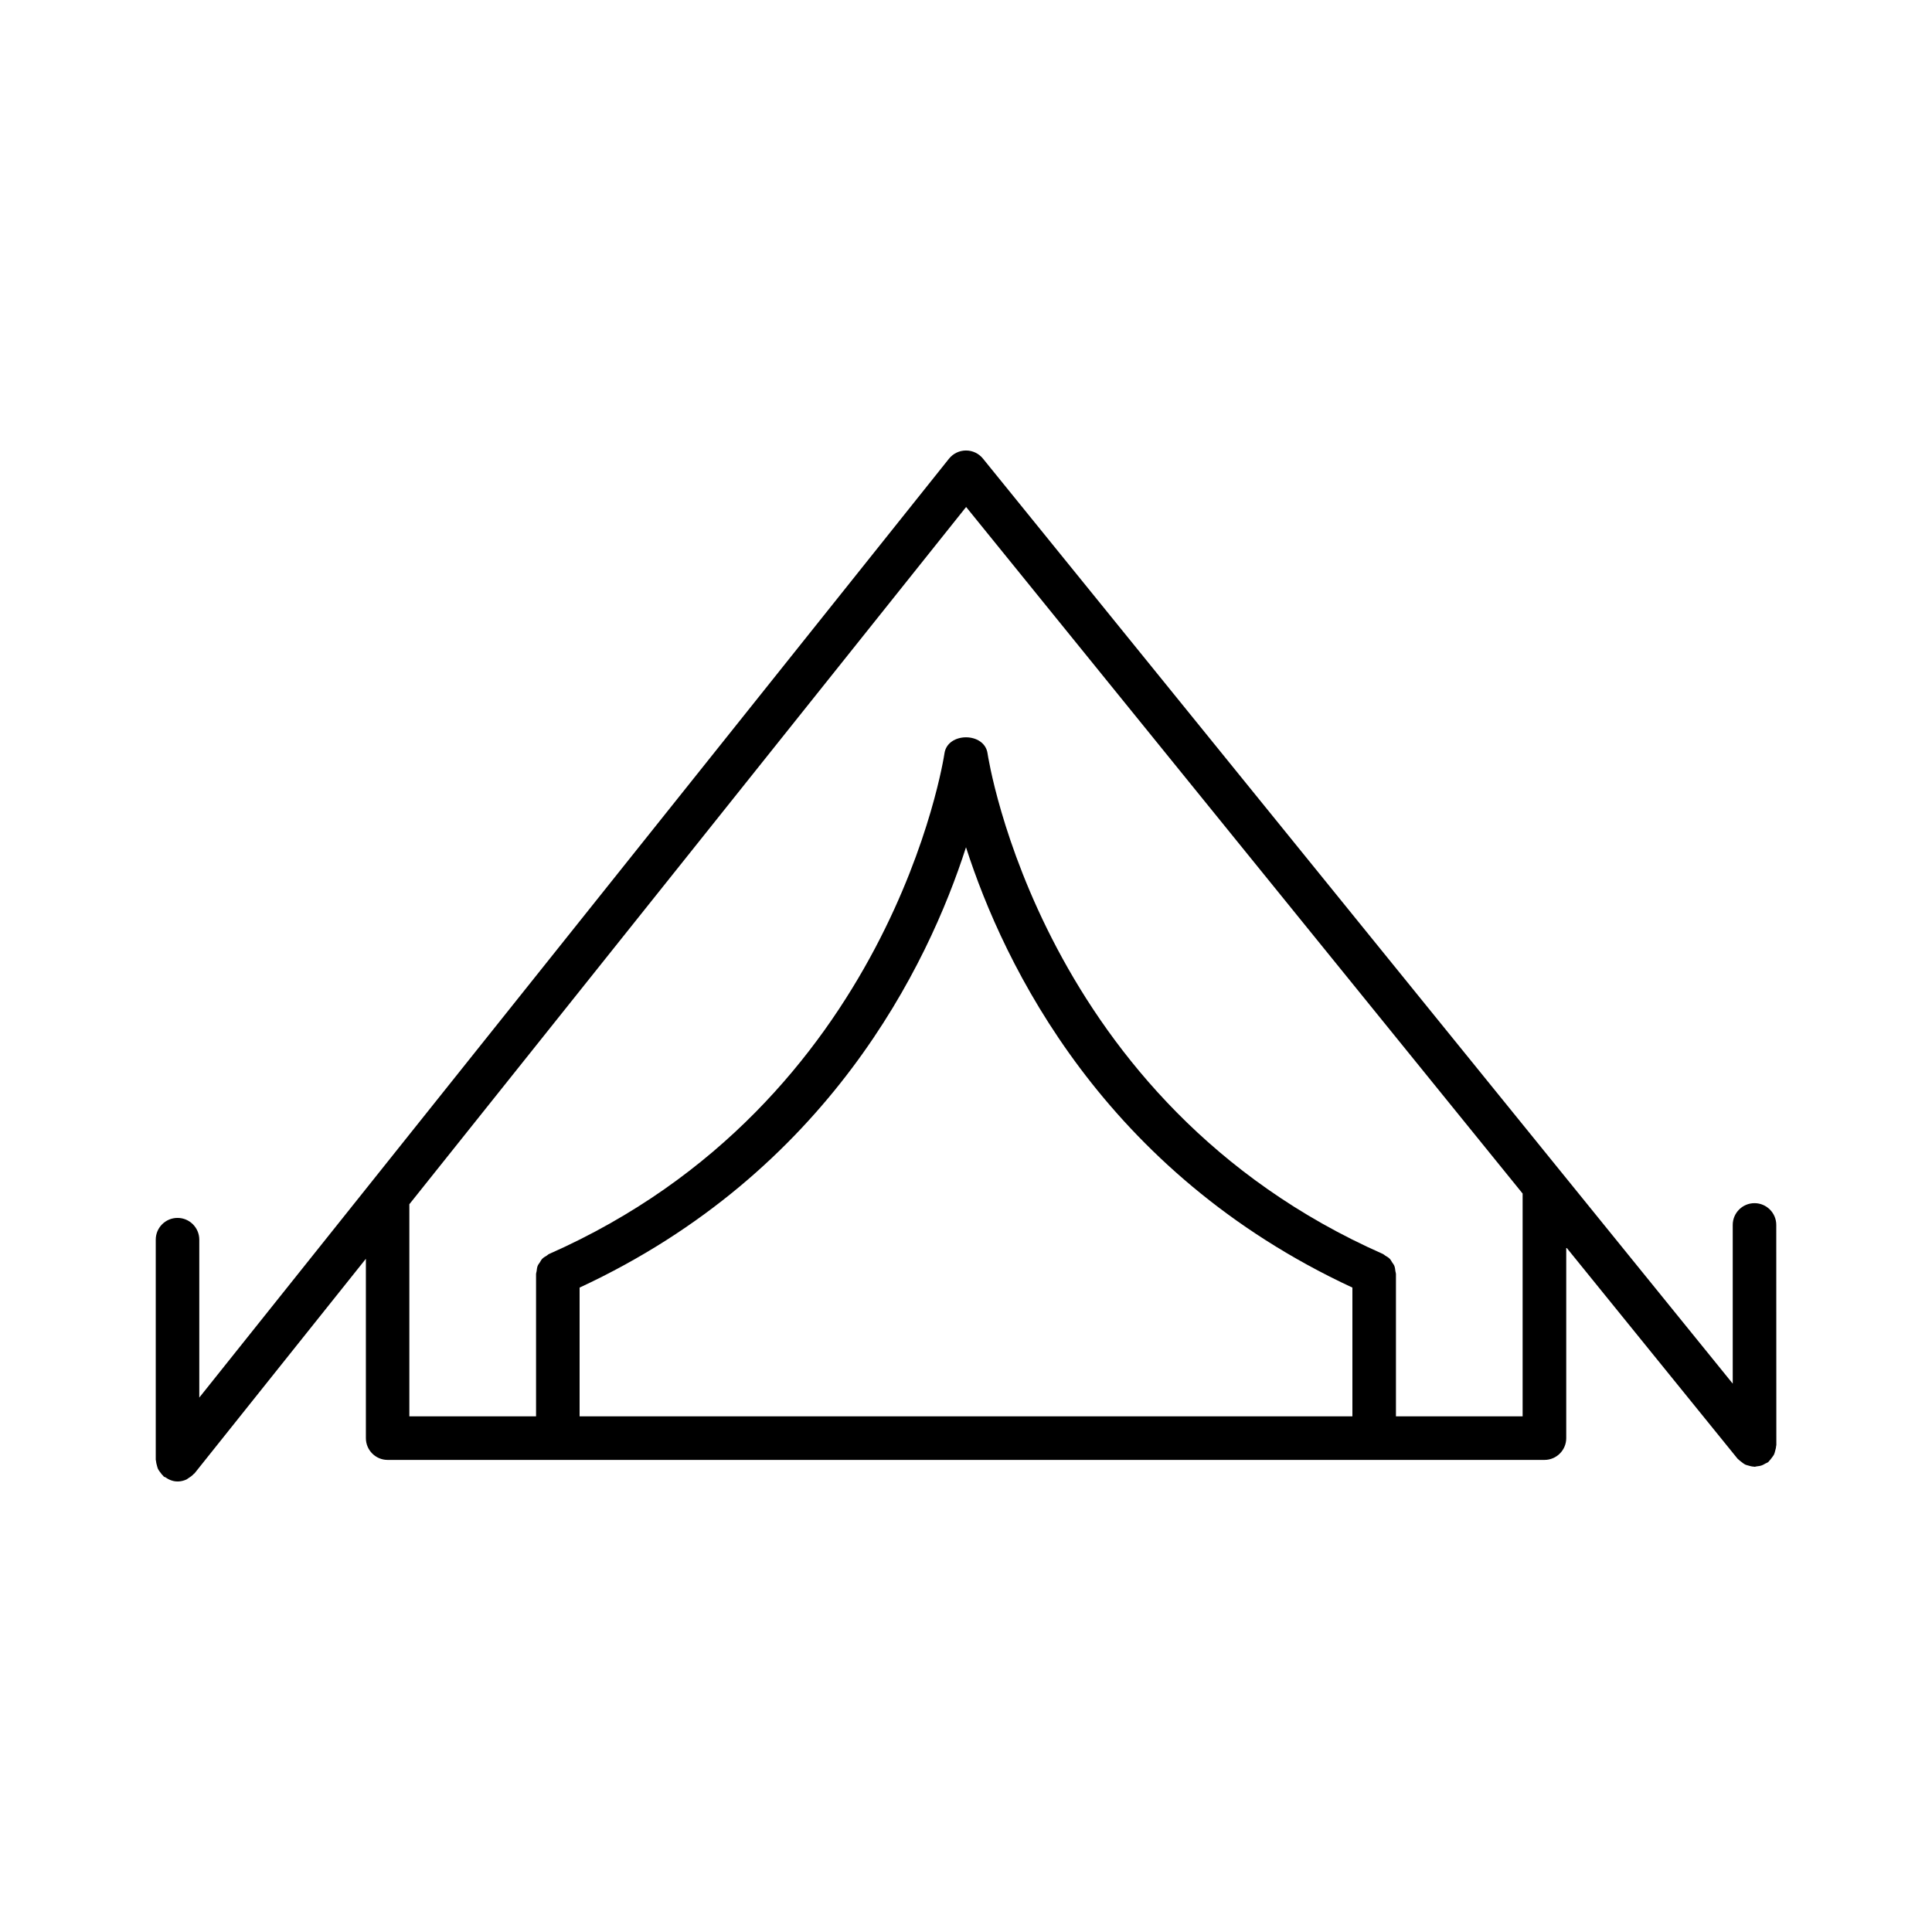
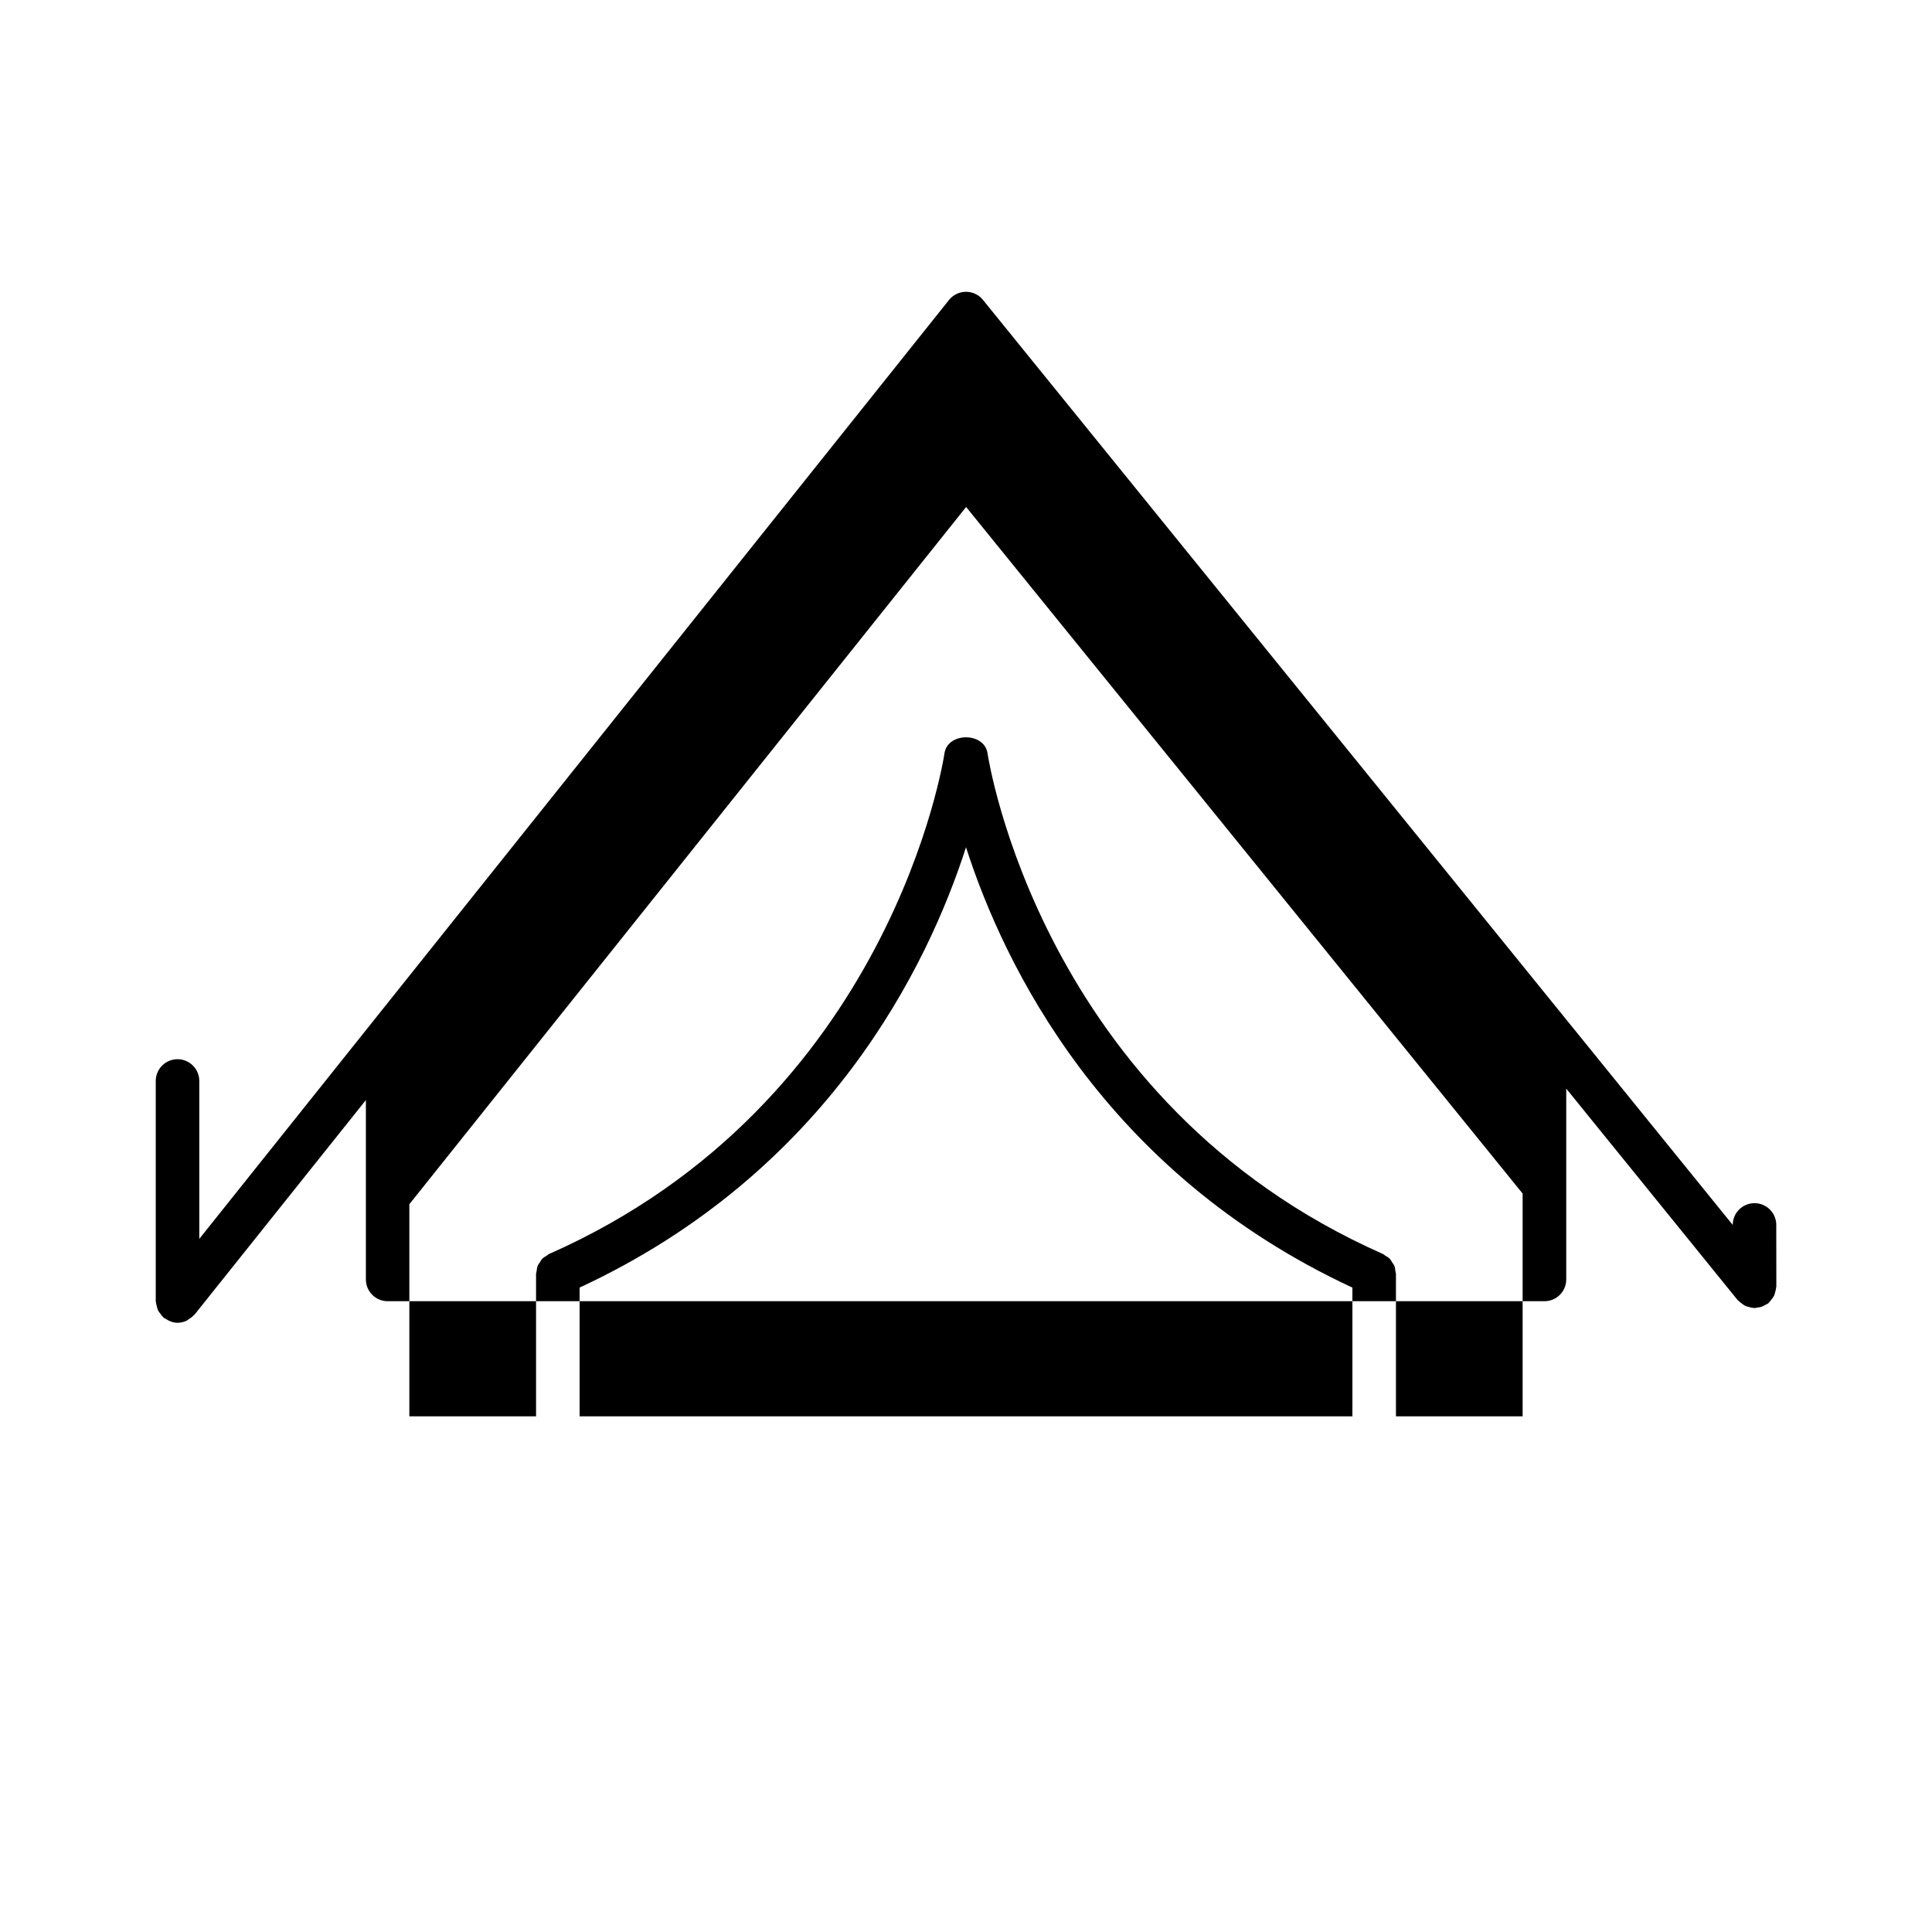
<svg xmlns="http://www.w3.org/2000/svg" fill="#000000" width="800px" height="800px" version="1.1" viewBox="144 144 512 512">
-   <path d="m614.73 468.62c0-3.184-2.586-5.769-5.769-5.769-3.184 0-5.769 2.586-5.769 5.769v42.059l-198.71-245.16c-1.094-1.352-2.742-2.133-4.481-2.133h-0.02c-1.746 0.008-3.394 0.805-4.488 2.168l-198.68 248.82v-41.848c0-3.184-2.586-5.769-5.769-5.769-3.184 0-5.769 2.586-5.769 5.769v58.316c0 0.109 0.055 0.199 0.062 0.309 0.023 0.41 0.133 0.789 0.238 1.184 0.094 0.34 0.16 0.676 0.309 0.984 0.152 0.324 0.383 0.594 0.598 0.883 0.238 0.32 0.457 0.637 0.758 0.902 0.082 0.074 0.117 0.176 0.207 0.246 0.098 0.078 0.23 0.047 0.328 0.113 0.938 0.664 2.019 1.137 3.254 1.141 0.004 0 0.008 0.004 0.012 0.004h0.004 0.004c0.84 0 1.629-0.199 2.348-0.523 0.199-0.086 0.348-0.25 0.539-0.363 0.52-0.309 0.996-0.652 1.395-1.102 0.066-0.074 0.164-0.102 0.23-0.18l45.398-56.852v47.535c0 3.184 2.586 5.769 5.769 5.769h306.57c3.184 0 5.769-2.586 5.769-5.769v-50.57l45.426 56.043c0.074 0.094 0.184 0.133 0.266 0.219 0.215 0.234 0.469 0.402 0.719 0.598 0.359 0.281 0.703 0.562 1.105 0.746 0.215 0.098 0.449 0.133 0.68 0.207 0.496 0.156 0.984 0.285 1.5 0.305 0.074 0.004 0.137 0.043 0.211 0.043 0.195 0 0.359-0.09 0.551-0.109 0.488-0.047 0.953-0.117 1.422-0.289 0.309-0.113 0.566-0.281 0.848-0.441 0.27-0.152 0.566-0.227 0.816-0.426 0.098-0.078 0.141-0.195 0.23-0.277 0.25-0.227 0.43-0.5 0.633-0.766 0.25-0.332 0.512-0.641 0.684-1.012 0.137-0.285 0.188-0.598 0.277-0.906 0.113-0.414 0.23-0.812 0.25-1.238 0.004-0.105 0.062-0.191 0.062-0.297zm-317.13 16.605c65.895-30.609 92.363-85.457 102.4-116.69 10.035 31.23 36.504 86.078 102.4 116.69v34.125h-204.8zm249.92 34.125h-33.578v-37.645-0.012-0.09c0-0.242-0.109-0.449-0.141-0.688-0.062-0.5-0.109-1.004-0.297-1.473-0.137-0.336-0.371-0.598-0.566-0.898-0.207-0.324-0.371-0.672-0.641-0.953-0.34-0.352-0.773-0.59-1.195-0.844-0.211-0.129-0.367-0.32-0.598-0.422-90.789-40.117-104.65-131.73-104.79-132.65-0.805-5.707-10.621-5.707-11.426 0-0.133 0.922-13.996 92.539-104.79 132.65-0.234 0.102-0.387 0.297-0.598 0.422-0.422 0.254-0.852 0.492-1.195 0.844-0.273 0.281-0.434 0.625-0.641 0.953-0.191 0.301-0.43 0.562-0.566 0.898-0.188 0.465-0.234 0.969-0.297 1.473-0.031 0.234-0.141 0.441-0.141 0.688v0.09 0.012 37.645h-33.578v-56.215l147.55-184.78 147.48 181.95v59.039z" />
+   <path d="m614.73 468.62c0-3.184-2.586-5.769-5.769-5.769-3.184 0-5.769 2.586-5.769 5.769l-198.71-245.16c-1.094-1.352-2.742-2.133-4.481-2.133h-0.02c-1.746 0.008-3.394 0.805-4.488 2.168l-198.68 248.82v-41.848c0-3.184-2.586-5.769-5.769-5.769-3.184 0-5.769 2.586-5.769 5.769v58.316c0 0.109 0.055 0.199 0.062 0.309 0.023 0.41 0.133 0.789 0.238 1.184 0.094 0.34 0.16 0.676 0.309 0.984 0.152 0.324 0.383 0.594 0.598 0.883 0.238 0.32 0.457 0.637 0.758 0.902 0.082 0.074 0.117 0.176 0.207 0.246 0.098 0.078 0.23 0.047 0.328 0.113 0.938 0.664 2.019 1.137 3.254 1.141 0.004 0 0.008 0.004 0.012 0.004h0.004 0.004c0.84 0 1.629-0.199 2.348-0.523 0.199-0.086 0.348-0.25 0.539-0.363 0.52-0.309 0.996-0.652 1.395-1.102 0.066-0.074 0.164-0.102 0.23-0.18l45.398-56.852v47.535c0 3.184 2.586 5.769 5.769 5.769h306.57c3.184 0 5.769-2.586 5.769-5.769v-50.57l45.426 56.043c0.074 0.094 0.184 0.133 0.266 0.219 0.215 0.234 0.469 0.402 0.719 0.598 0.359 0.281 0.703 0.562 1.105 0.746 0.215 0.098 0.449 0.133 0.68 0.207 0.496 0.156 0.984 0.285 1.5 0.305 0.074 0.004 0.137 0.043 0.211 0.043 0.195 0 0.359-0.09 0.551-0.109 0.488-0.047 0.953-0.117 1.422-0.289 0.309-0.113 0.566-0.281 0.848-0.441 0.27-0.152 0.566-0.227 0.816-0.426 0.098-0.078 0.141-0.195 0.23-0.277 0.25-0.227 0.43-0.5 0.633-0.766 0.25-0.332 0.512-0.641 0.684-1.012 0.137-0.285 0.188-0.598 0.277-0.906 0.113-0.414 0.23-0.812 0.25-1.238 0.004-0.105 0.062-0.191 0.062-0.297zm-317.13 16.605c65.895-30.609 92.363-85.457 102.4-116.69 10.035 31.23 36.504 86.078 102.4 116.69v34.125h-204.8zm249.92 34.125h-33.578v-37.645-0.012-0.09c0-0.242-0.109-0.449-0.141-0.688-0.062-0.5-0.109-1.004-0.297-1.473-0.137-0.336-0.371-0.598-0.566-0.898-0.207-0.324-0.371-0.672-0.641-0.953-0.34-0.352-0.773-0.59-1.195-0.844-0.211-0.129-0.367-0.32-0.598-0.422-90.789-40.117-104.65-131.73-104.79-132.65-0.805-5.707-10.621-5.707-11.426 0-0.133 0.922-13.996 92.539-104.79 132.65-0.234 0.102-0.387 0.297-0.598 0.422-0.422 0.254-0.852 0.492-1.195 0.844-0.273 0.281-0.434 0.625-0.641 0.953-0.191 0.301-0.43 0.562-0.566 0.898-0.188 0.465-0.234 0.969-0.297 1.473-0.031 0.234-0.141 0.441-0.141 0.688v0.09 0.012 37.645h-33.578v-56.215l147.55-184.78 147.48 181.95v59.039z" />
</svg>